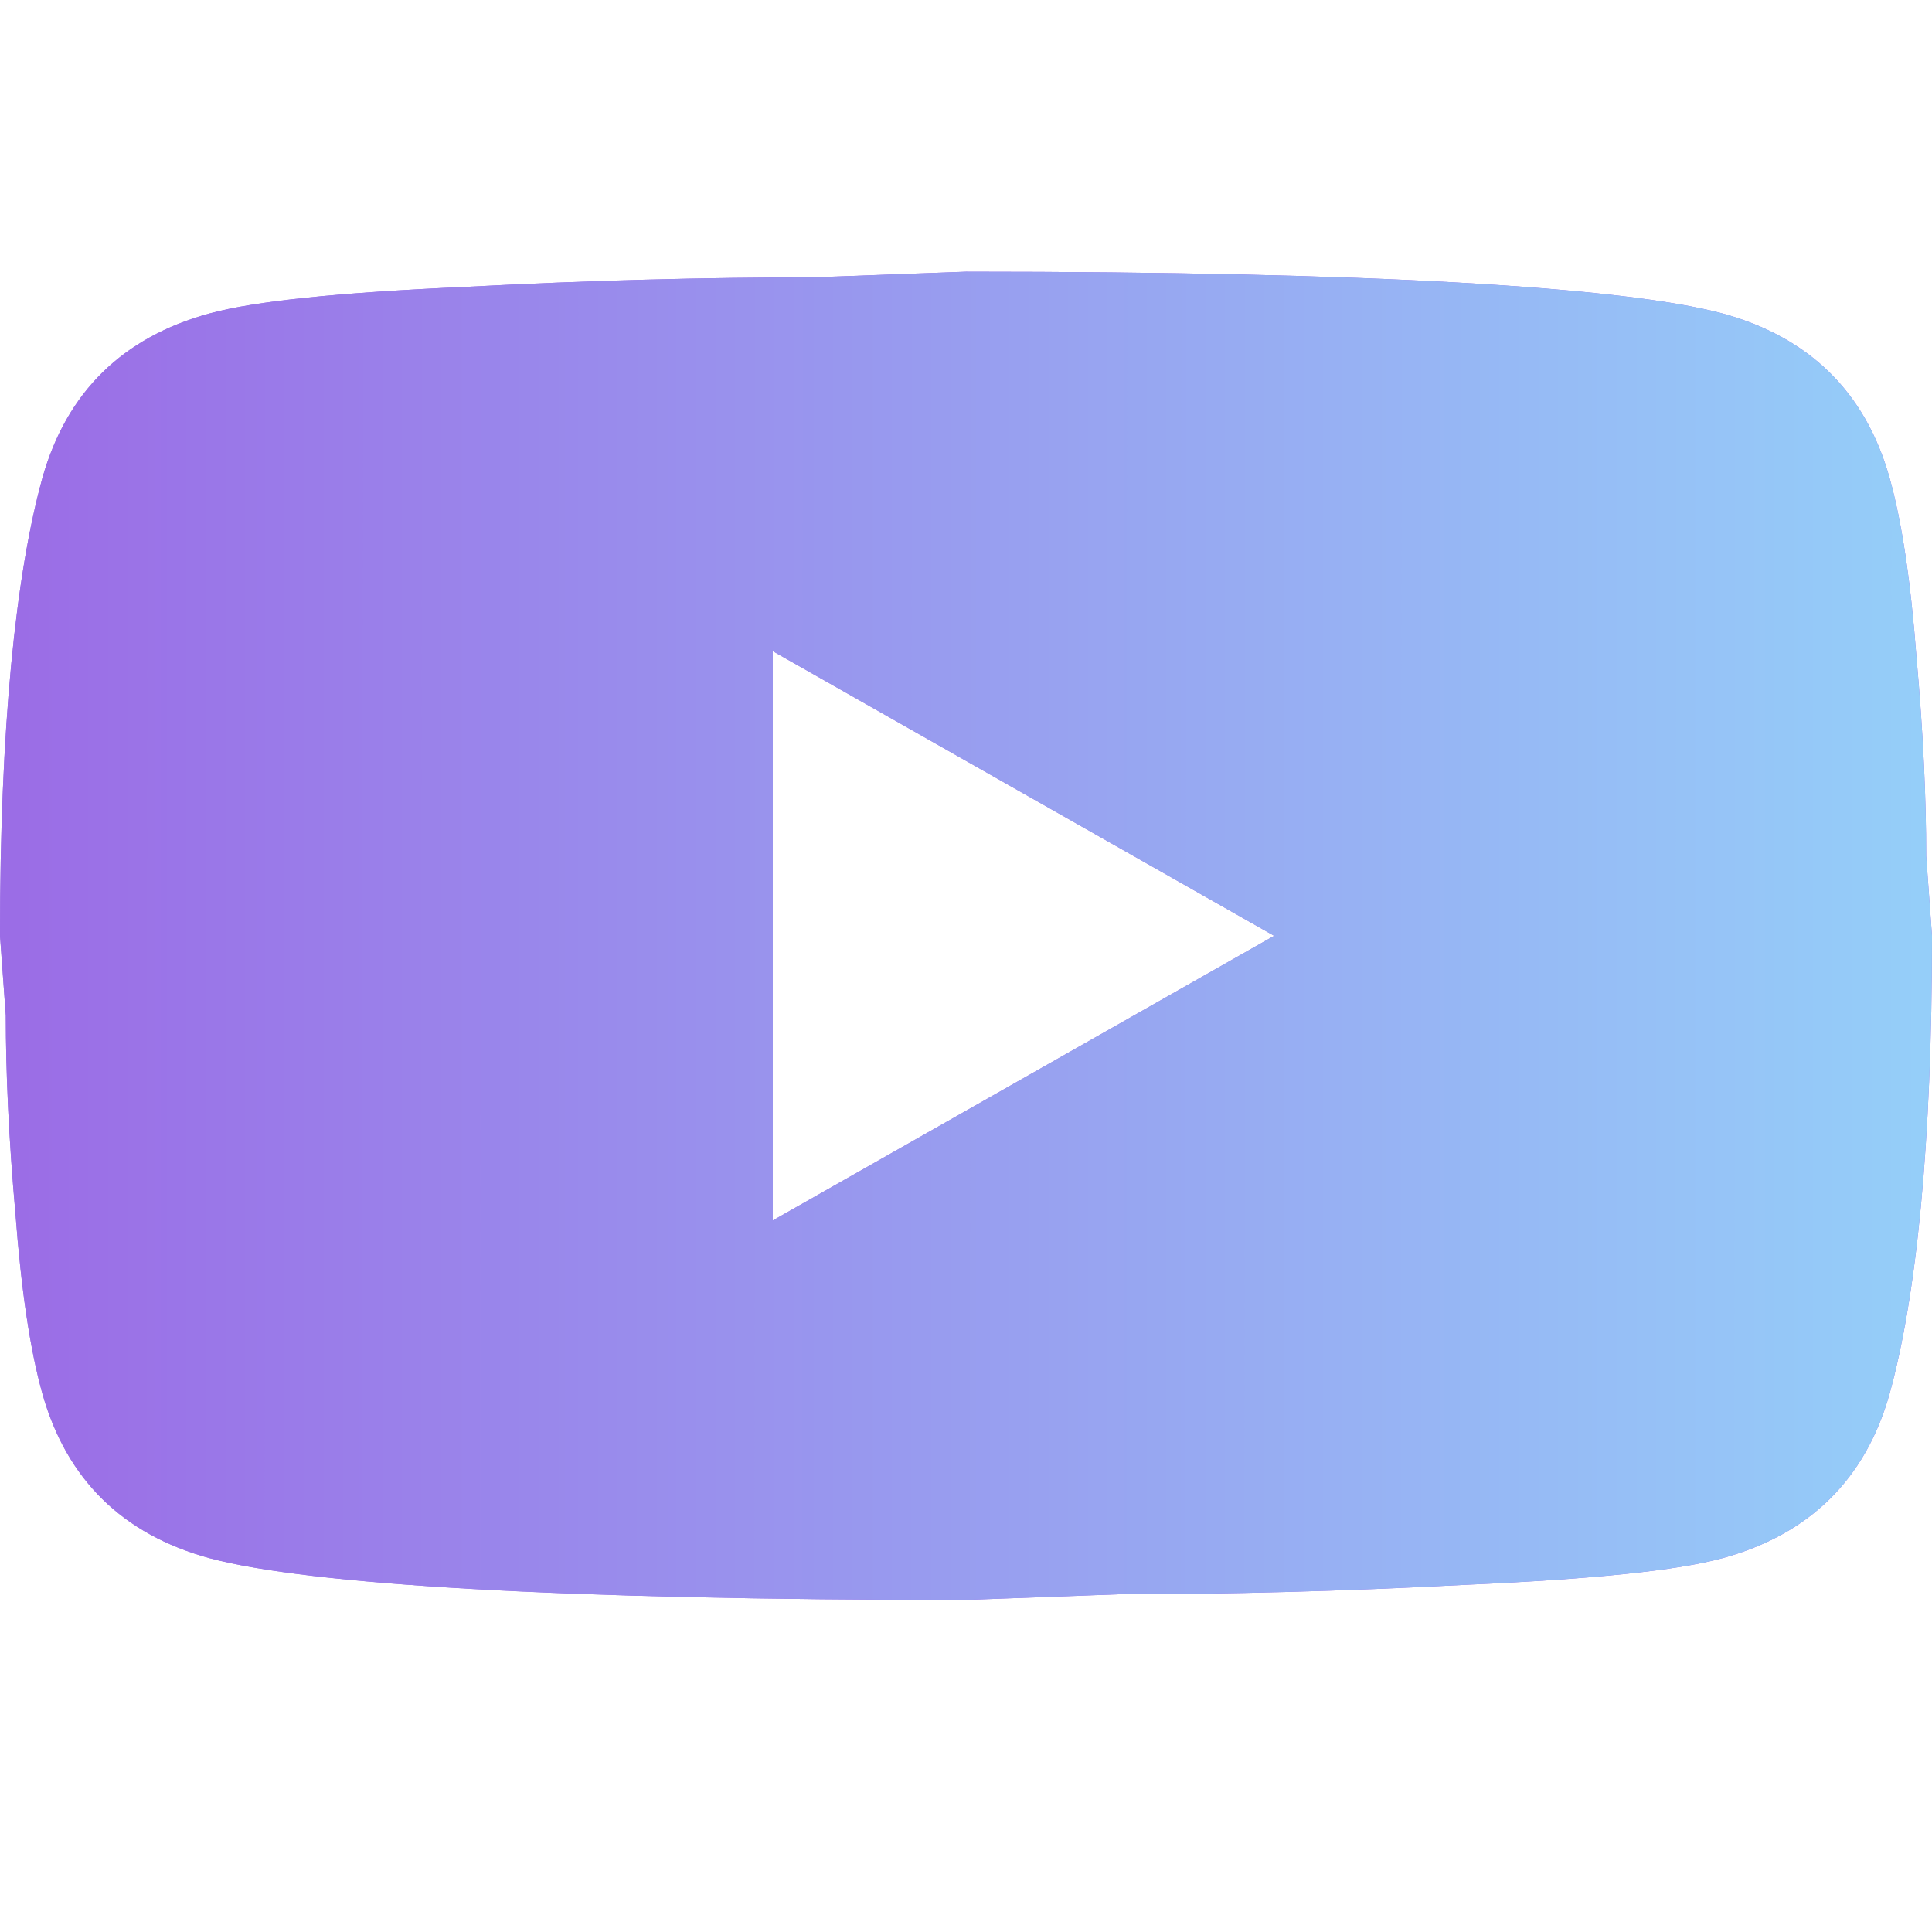
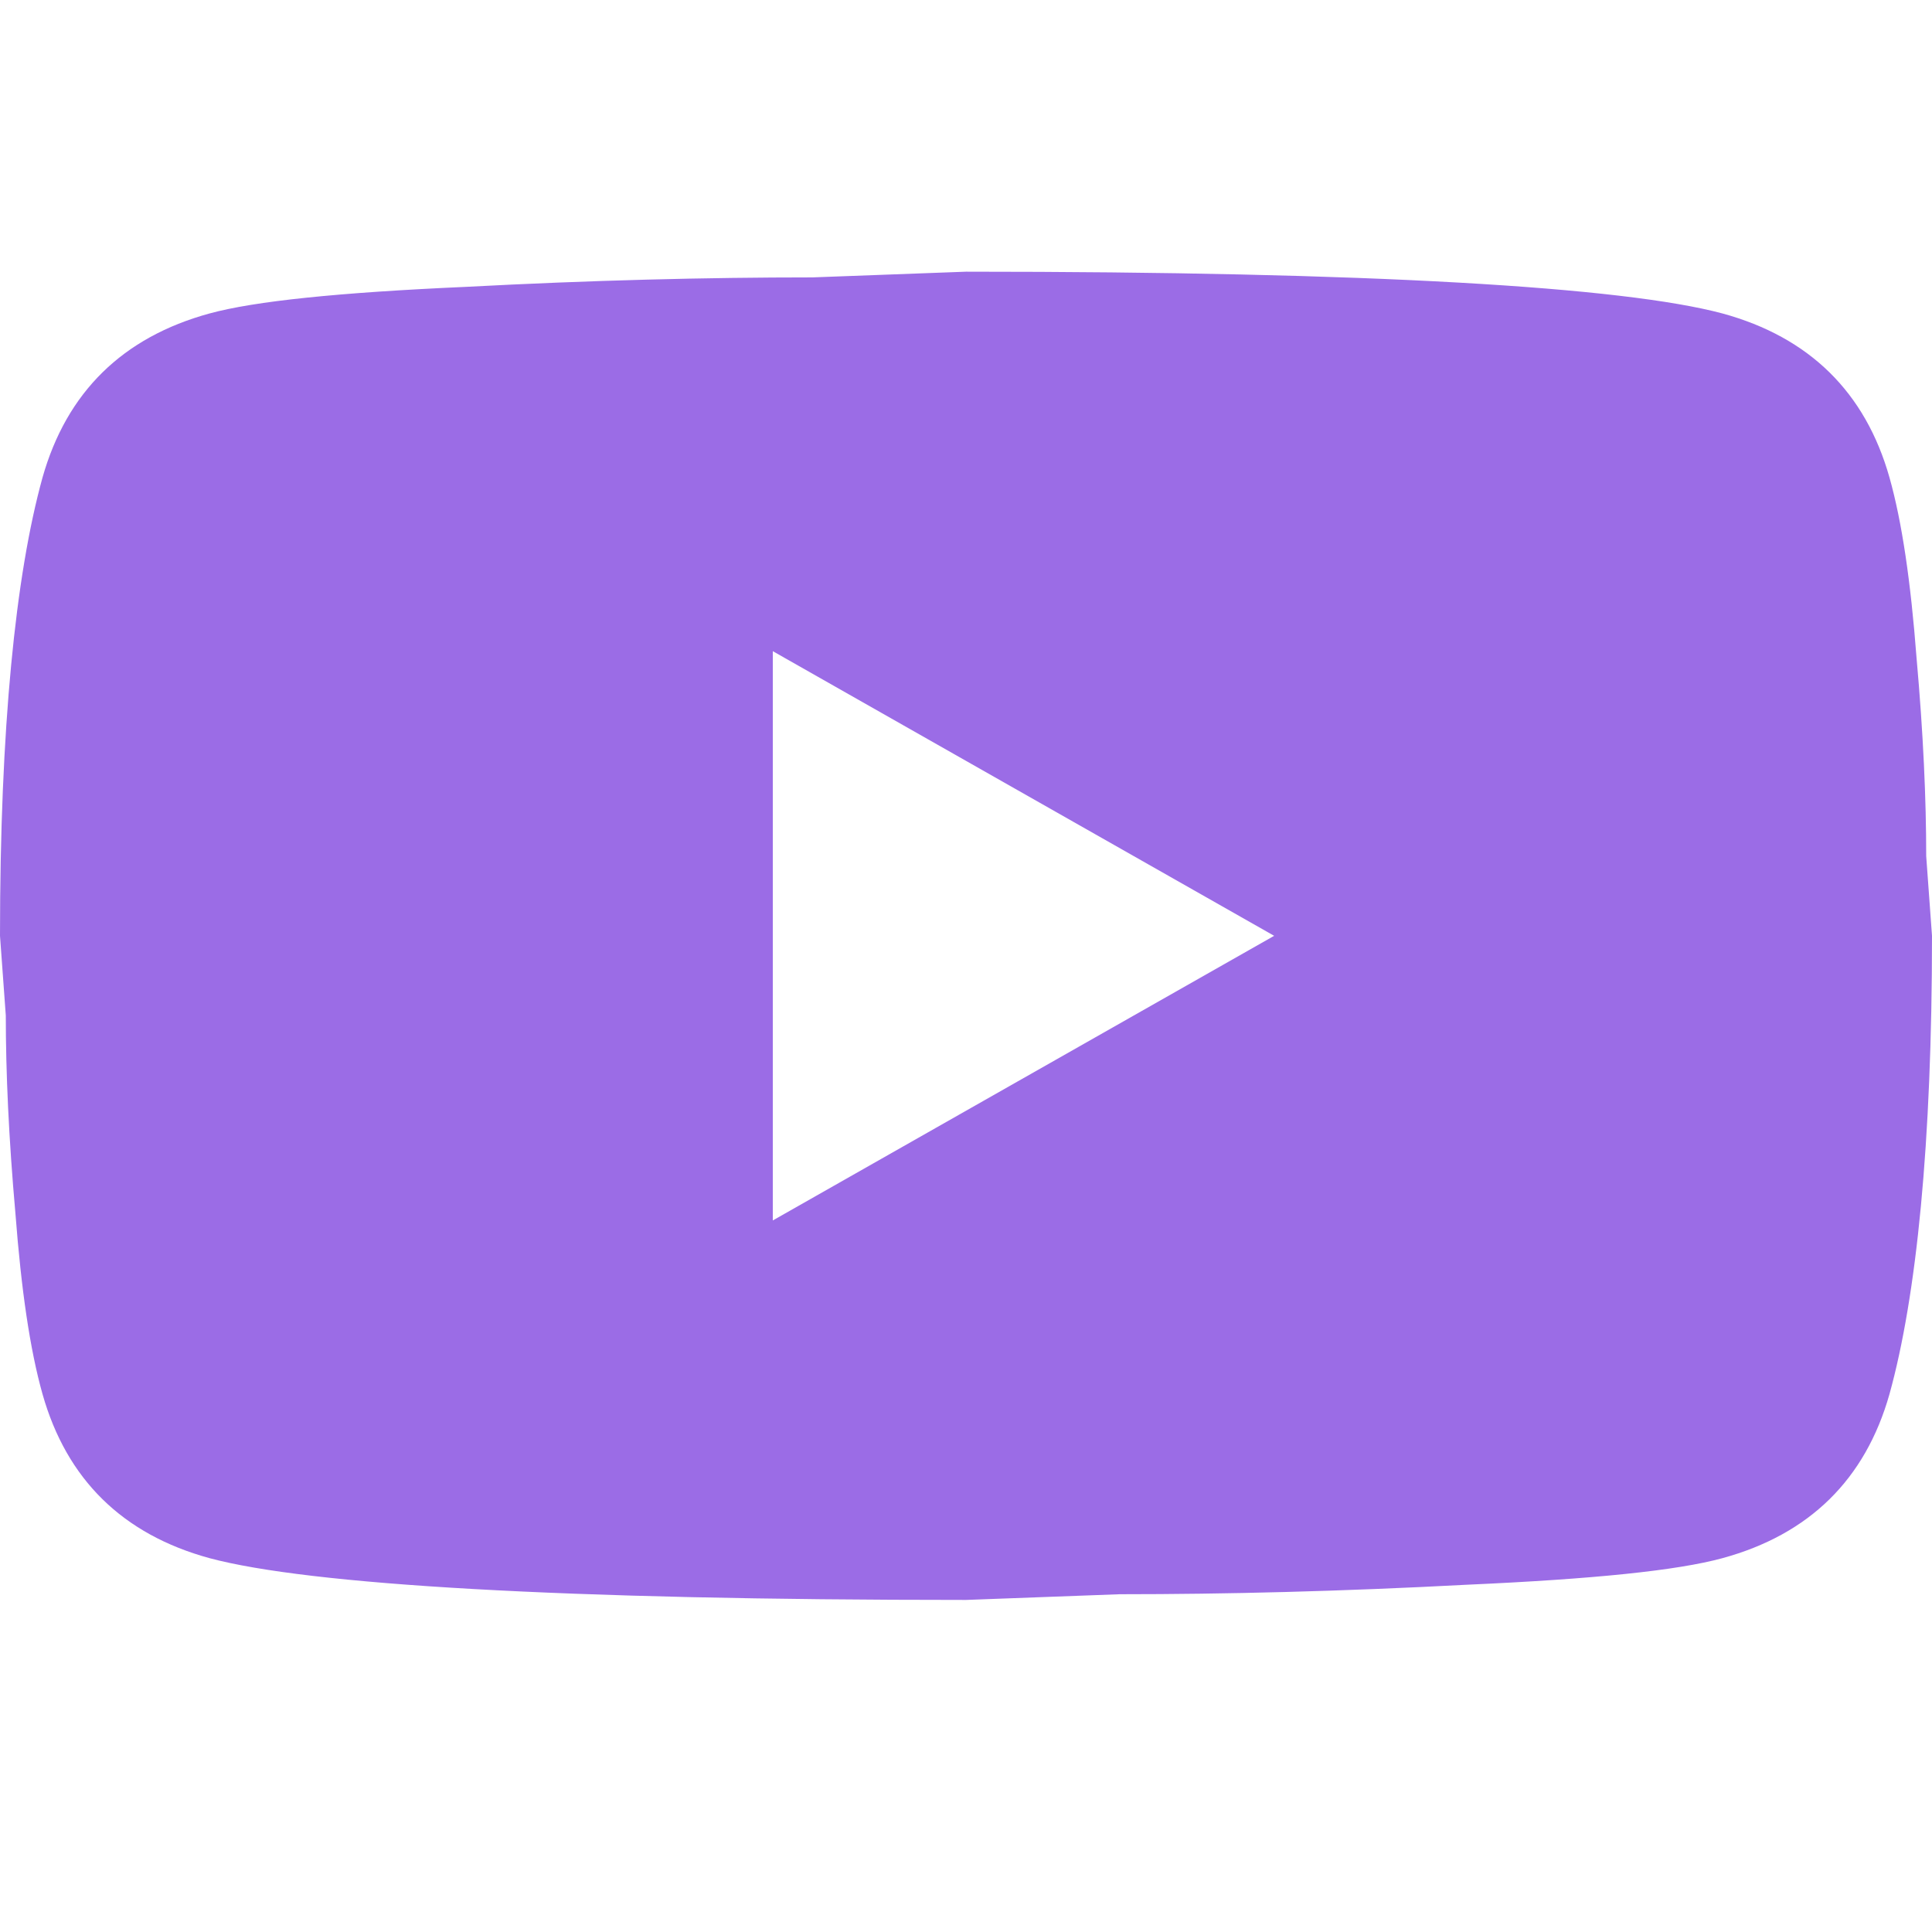
<svg xmlns="http://www.w3.org/2000/svg" width="64" height="64" viewBox="0 0 64 64" fill="none">
  <path d="M25.6 40.429L42.208 31L25.6 21.571V40.429ZM62.592 15.82C63.008 17.297 63.296 19.277 63.488 21.791C63.712 24.306 63.808 26.474 63.808 28.36L64 31C64 37.883 63.488 42.943 62.592 46.18C61.792 49.009 59.936 50.831 57.056 51.617C55.552 52.026 52.8 52.309 48.576 52.497C44.416 52.717 40.608 52.811 37.088 52.811L32 53C18.592 53 10.24 52.497 6.944 51.617C4.064 50.831 2.208 49.009 1.408 46.18C0.992 44.703 0.704 42.723 0.512 40.209C0.288 37.694 0.192 35.526 0.192 33.64L0 31C0 24.117 0.512 19.057 1.408 15.82C2.208 12.991 4.064 11.169 6.944 10.383C8.448 9.974 11.2 9.691 15.424 9.503C19.584 9.283 23.392 9.189 26.912 9.189L32 9C45.408 9 53.76 9.503 57.056 10.383C59.936 11.169 61.792 12.991 62.592 15.82Z" fill="#9B6CE6" />
-   <path d="M25.6 40.429L42.208 31L25.6 21.571V40.429ZM62.592 15.82C63.008 17.297 63.296 19.277 63.488 21.791C63.712 24.306 63.808 26.474 63.808 28.36L64 31C64 37.883 63.488 42.943 62.592 46.18C61.792 49.009 59.936 50.831 57.056 51.617C55.552 52.026 52.8 52.309 48.576 52.497C44.416 52.717 40.608 52.811 37.088 52.811L32 53C18.592 53 10.24 52.497 6.944 51.617C4.064 50.831 2.208 49.009 1.408 46.18C0.992 44.703 0.704 42.723 0.512 40.209C0.288 37.694 0.192 35.526 0.192 33.64L0 31C0 24.117 0.512 19.057 1.408 15.82C2.208 12.991 4.064 11.169 6.944 10.383C8.448 9.974 11.2 9.691 15.424 9.503C19.584 9.283 23.392 9.189 26.912 9.189L32 9C45.408 9 53.76 9.503 57.056 10.383C59.936 11.169 61.792 12.991 62.592 15.82Z" fill="url(#paint0_linear_9983_10084)" />
  <defs>
    <linearGradient id="paint0_linear_9983_10084" x1="0" y1="31" x2="85.059" y2="31.012" gradientUnits="userSpaceOnUse">
      <stop stop-color="#9B6CE6" />
      <stop offset="1" stop-color="#93EFFF" />
    </linearGradient>
  </defs>
</svg>